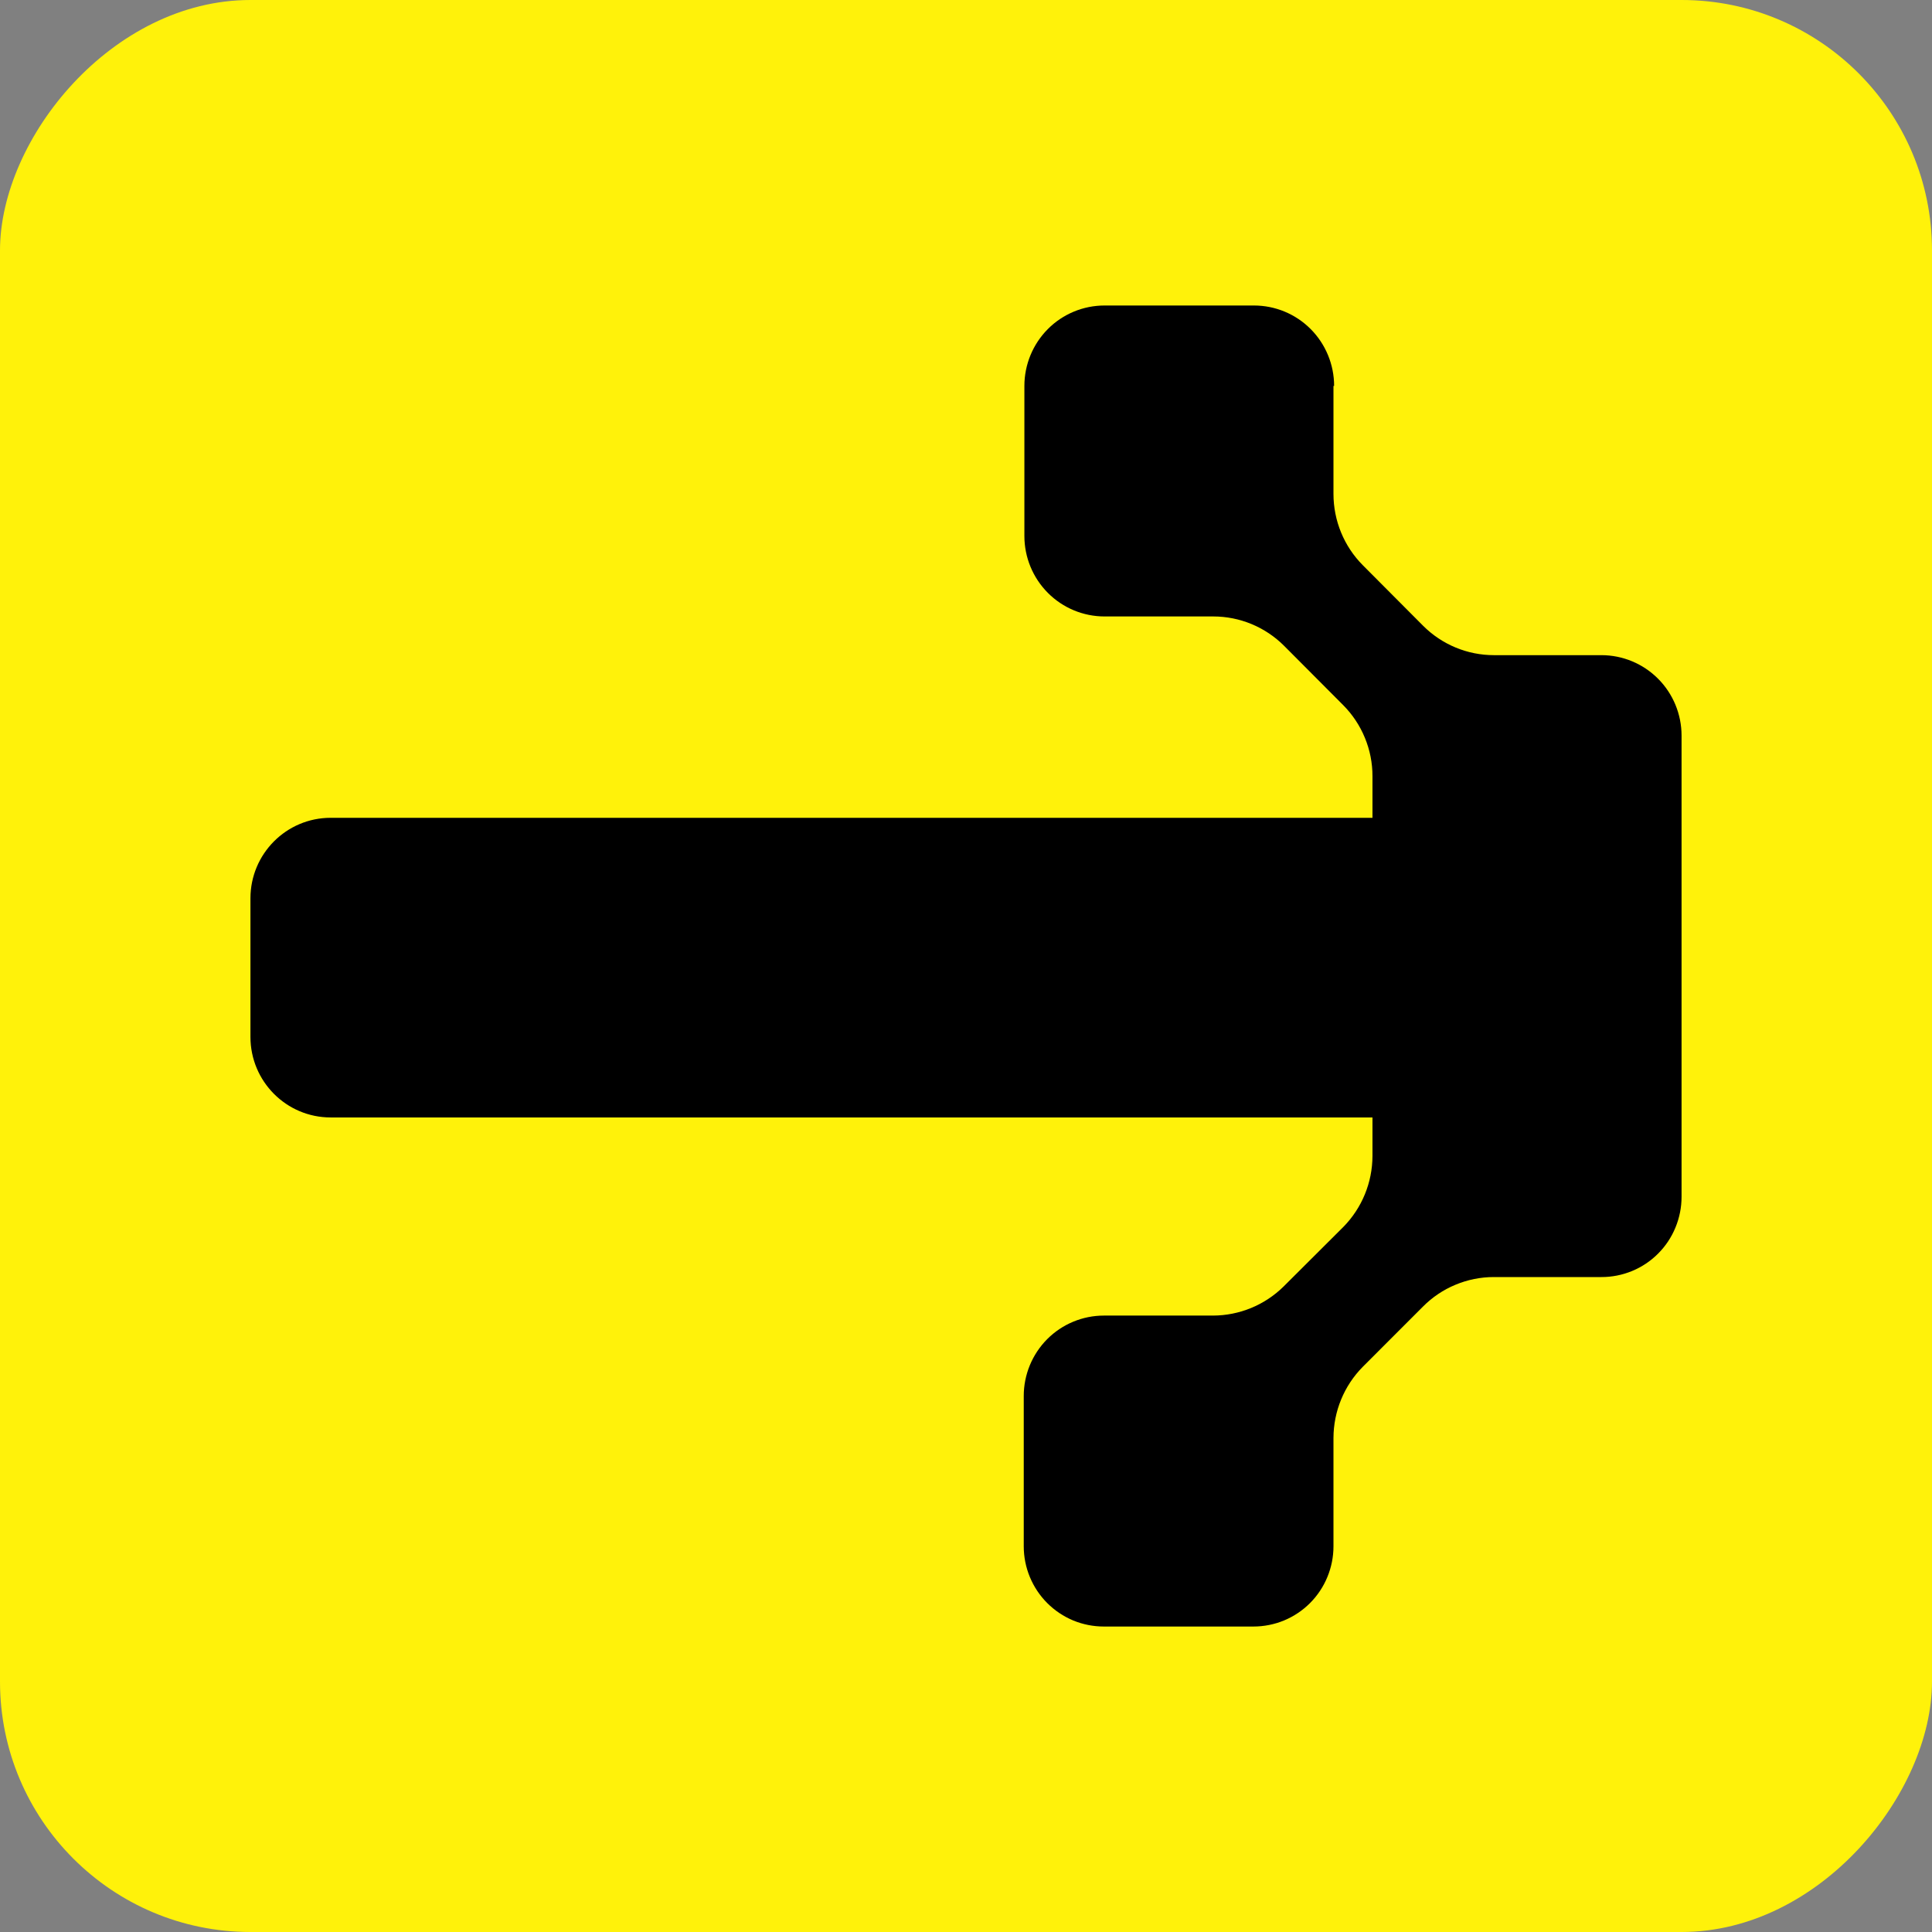
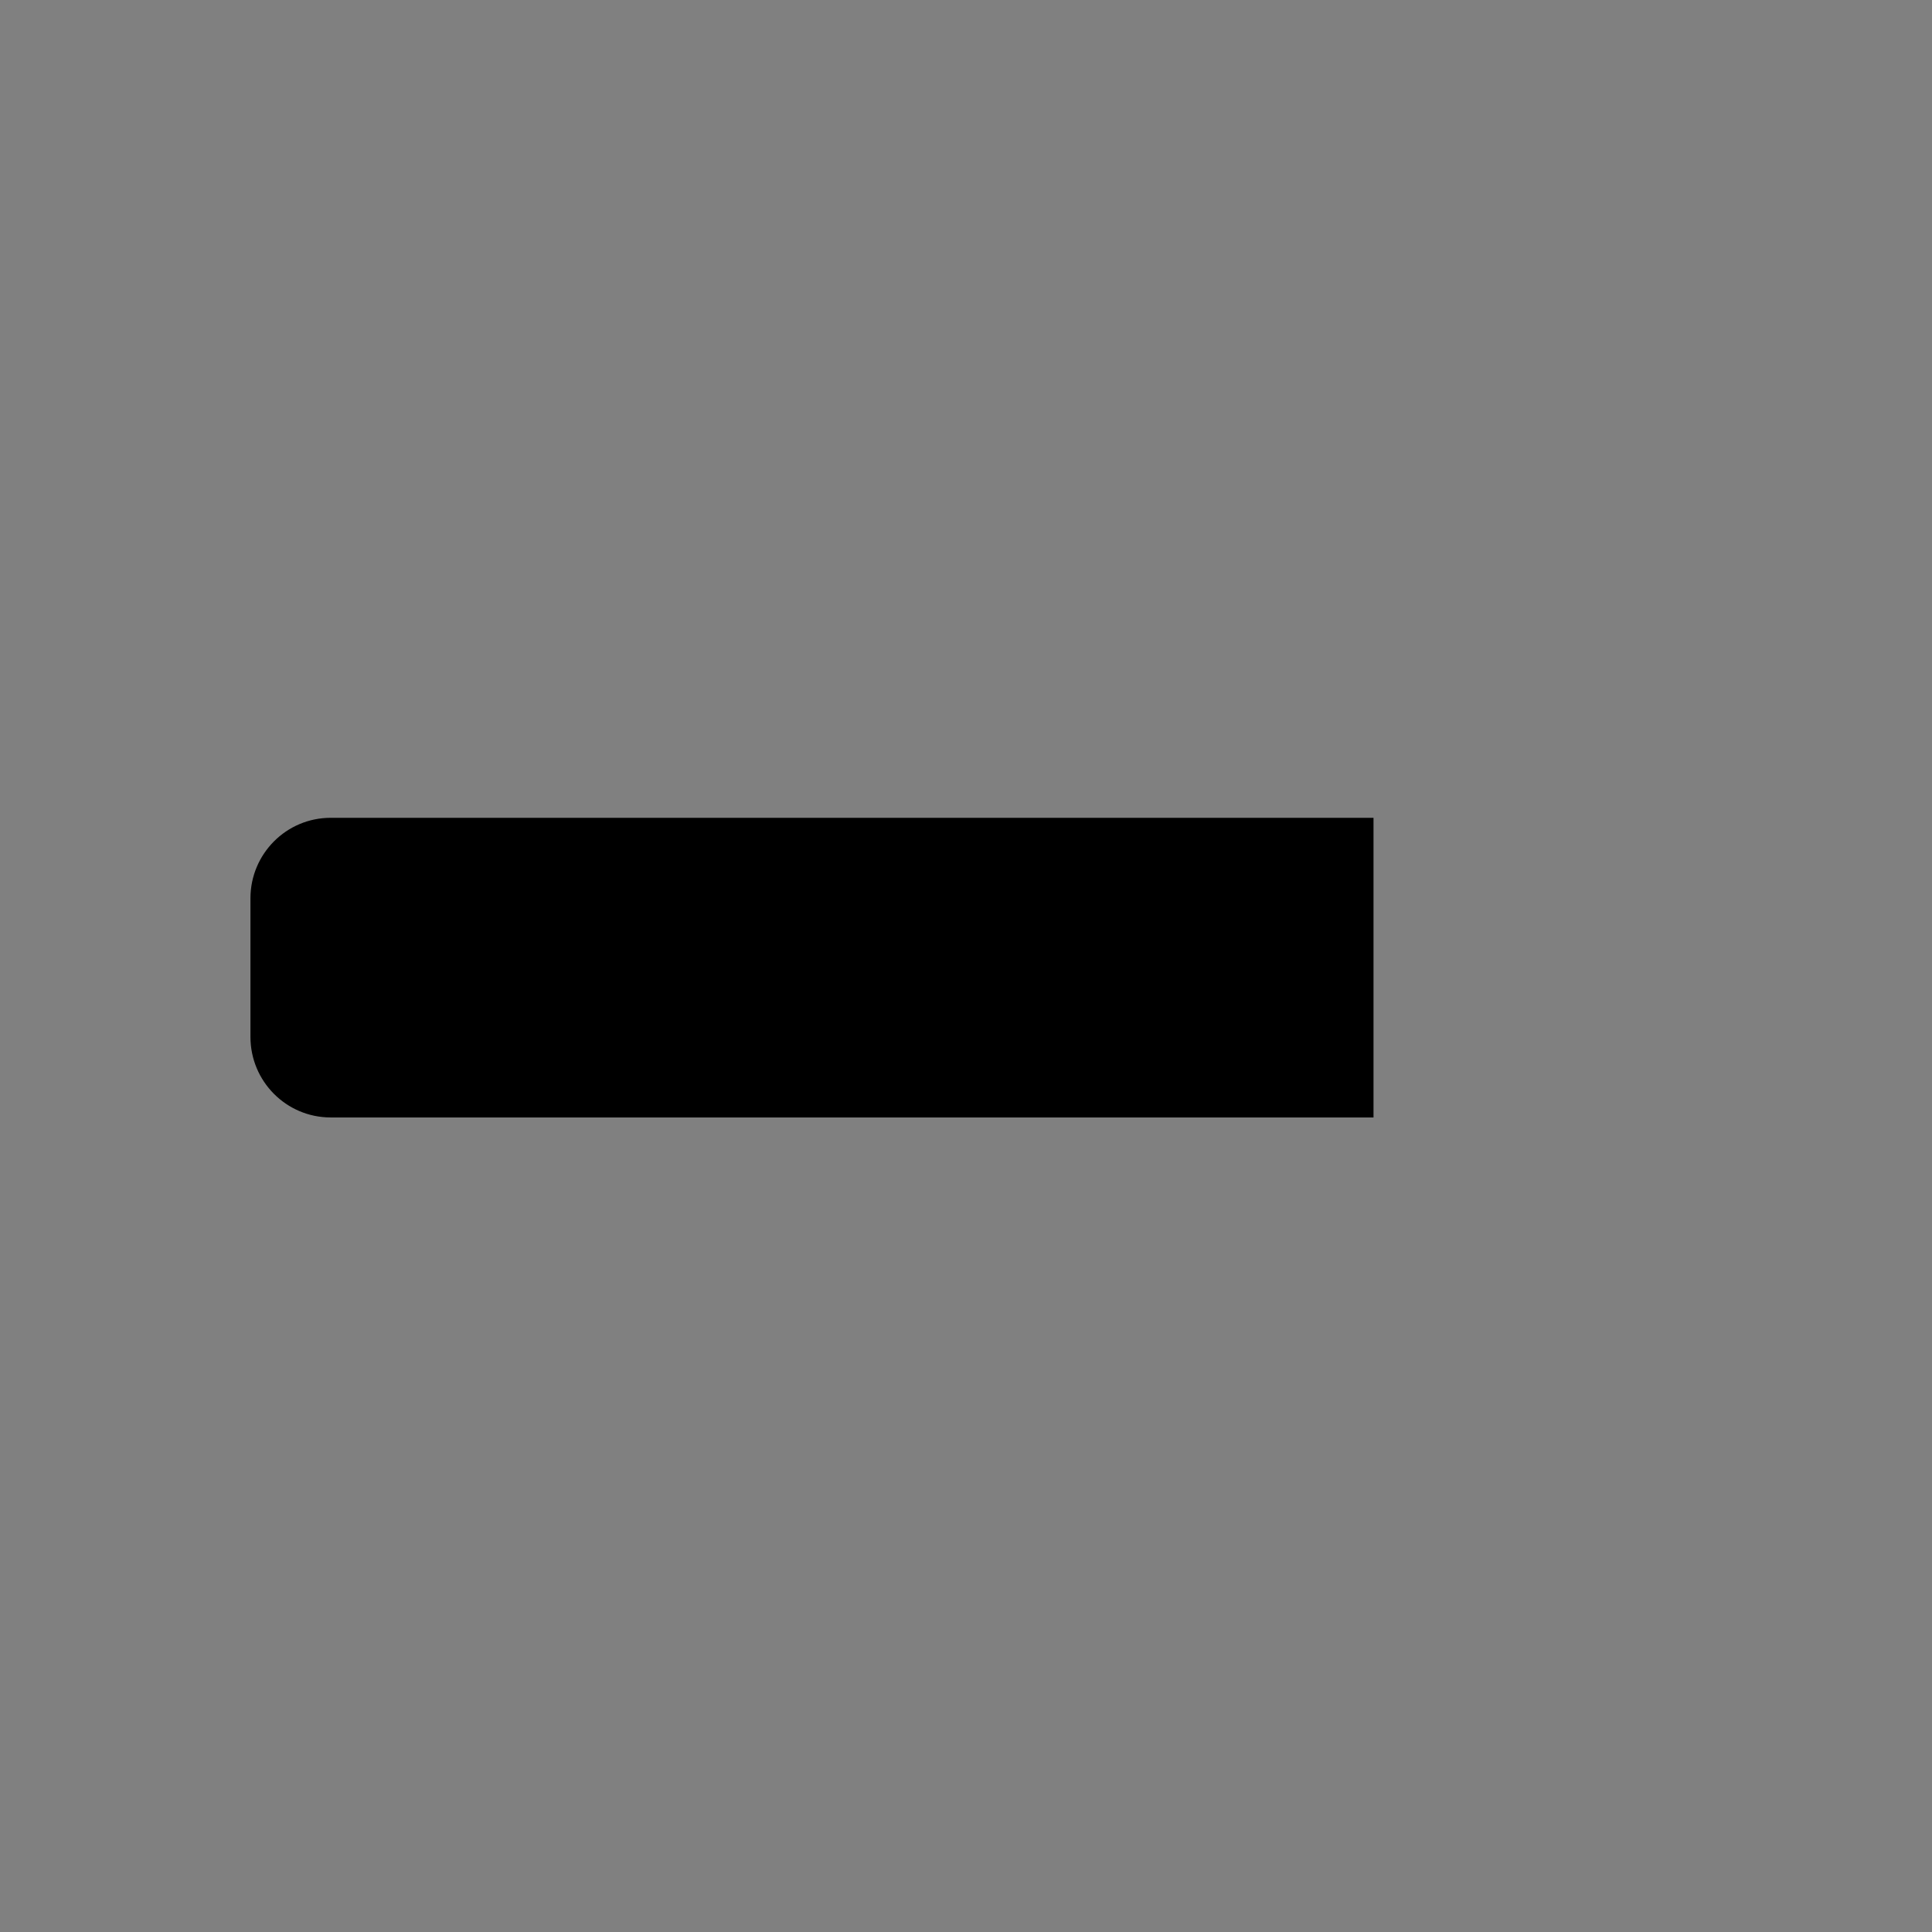
<svg xmlns="http://www.w3.org/2000/svg" width="54" height="54" viewBox="0 0 54 54" fill="none">
  <rect x="0" y="0" width="54" height="54" fill="#808080" stroke="none" />
-   <rect width="54" height="54" rx="7" transform="matrix(-1 0 0 1 54 0)" fill="#FFF20A" />
-   <path d="M37.271 10.787L37.271 13.809C37.272 14.554 37.565 15.268 38.089 15.796L39.777 17.491C40.303 18.017 41.014 18.312 41.756 18.312L44.76 18.312C45.354 18.312 45.924 18.549 46.344 18.971C46.764 19.392 47 19.964 47 20.561L47 33.451C47 33.746 46.942 34.038 46.829 34.311C46.717 34.584 46.552 34.831 46.344 35.039C46.136 35.248 45.889 35.413 45.617 35.525C45.345 35.637 45.054 35.695 44.76 35.694L41.75 35.694C41.383 35.694 41.018 35.768 40.679 35.91C40.339 36.051 40.031 36.259 39.771 36.521L38.089 38.204C37.566 38.733 37.273 39.447 37.271 40.191L37.271 43.219C37.271 43.514 37.213 43.806 37.1 44.079C36.988 44.351 36.823 44.599 36.615 44.807C36.407 45.015 36.16 45.18 35.888 45.293C35.616 45.405 35.325 45.462 35.031 45.462L30.854 45.462C30.56 45.462 30.269 45.405 29.997 45.293C29.726 45.18 29.479 45.015 29.271 44.807C29.063 44.599 28.898 44.351 28.785 44.079C28.672 43.806 28.614 43.514 28.614 43.219L28.614 39.019C28.614 38.423 28.85 37.851 29.27 37.429C29.69 37.008 30.26 36.771 30.854 36.771L33.9 36.771C34.637 36.77 35.346 36.48 35.873 35.962L37.544 34.296C38.066 33.767 38.359 33.054 38.361 32.309L38.361 21.697C38.362 21.328 38.29 20.963 38.149 20.622C38.009 20.281 37.803 19.971 37.544 19.71L35.89 18.05C35.365 17.525 34.653 17.23 33.911 17.23L30.872 17.23C30.278 17.23 29.708 16.993 29.288 16.571C28.868 16.149 28.632 15.577 28.632 14.981L28.632 10.787C28.632 10.191 28.868 9.619 29.288 9.197C29.708 8.775 30.278 8.539 30.872 8.539L35.049 8.539C35.643 8.539 36.213 8.775 36.633 9.197C37.053 9.619 37.289 10.191 37.289 10.787" fill="black" />
  <path d="M38.39 31.233L38.39 22.858L9.242 22.858C8.004 22.858 7 23.866 7 25.109L7 28.981C7 30.225 8.004 31.233 9.242 31.233L38.39 31.233Z" fill="black" />
</svg>